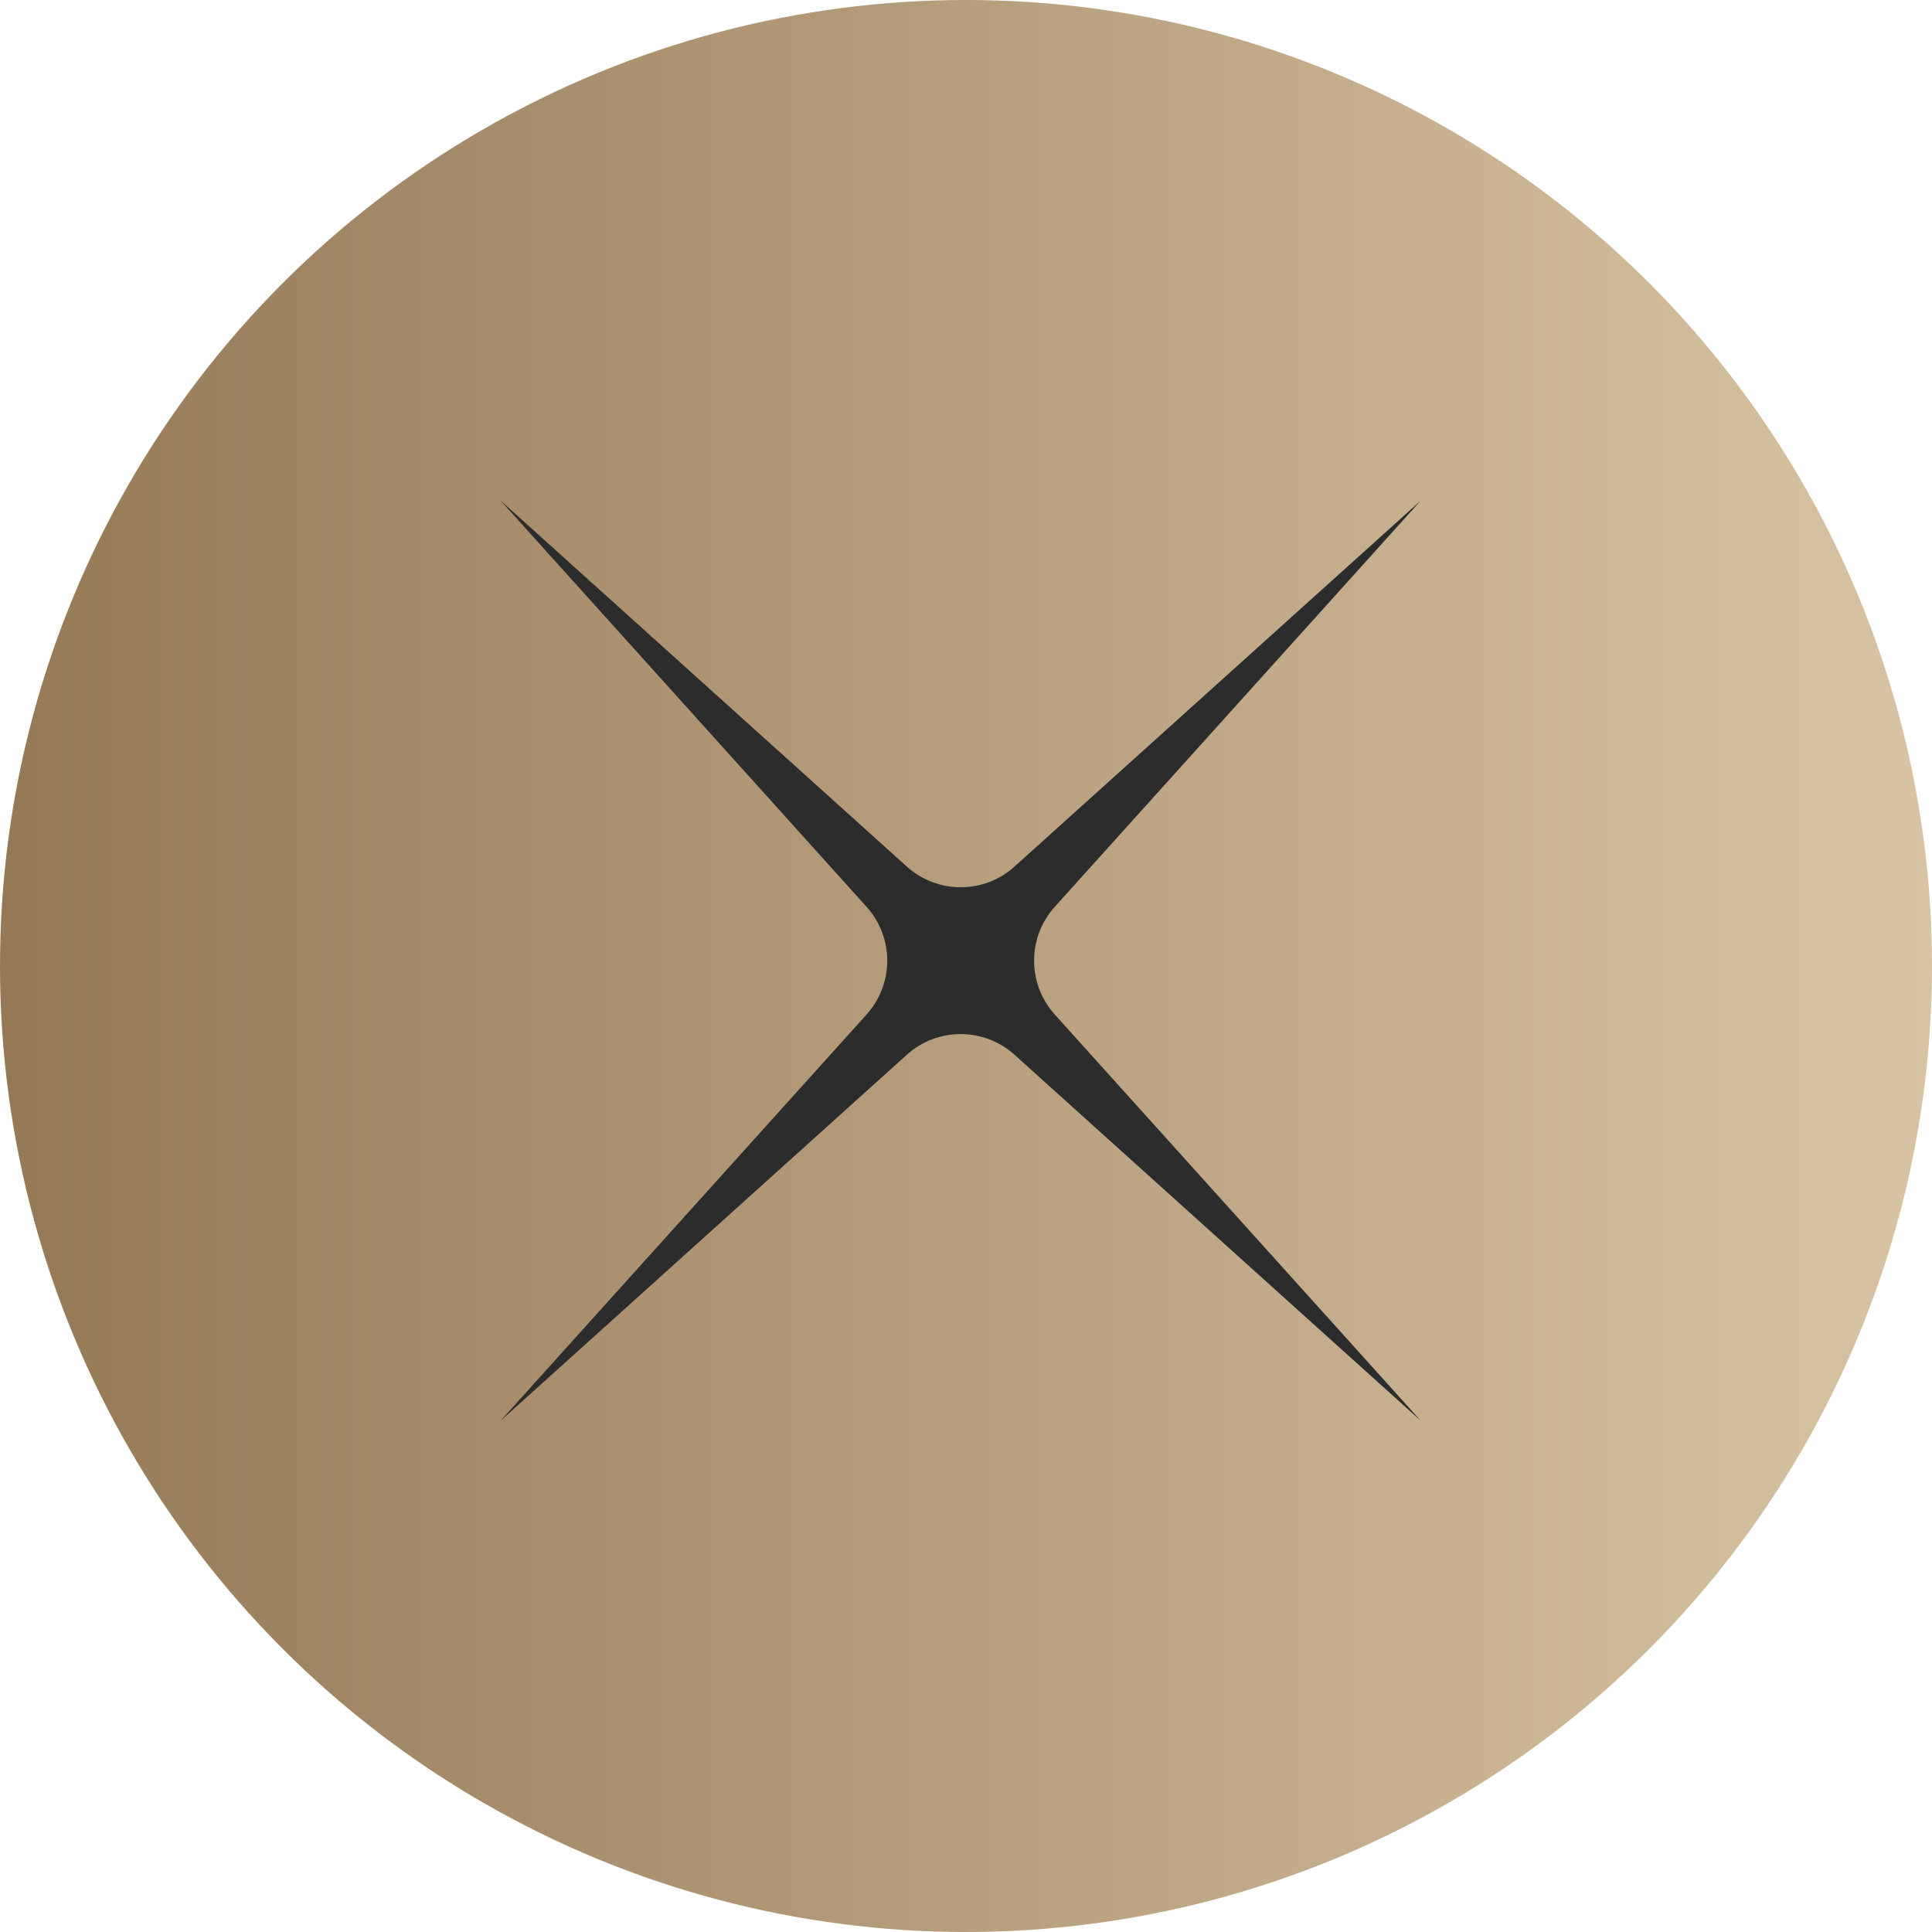
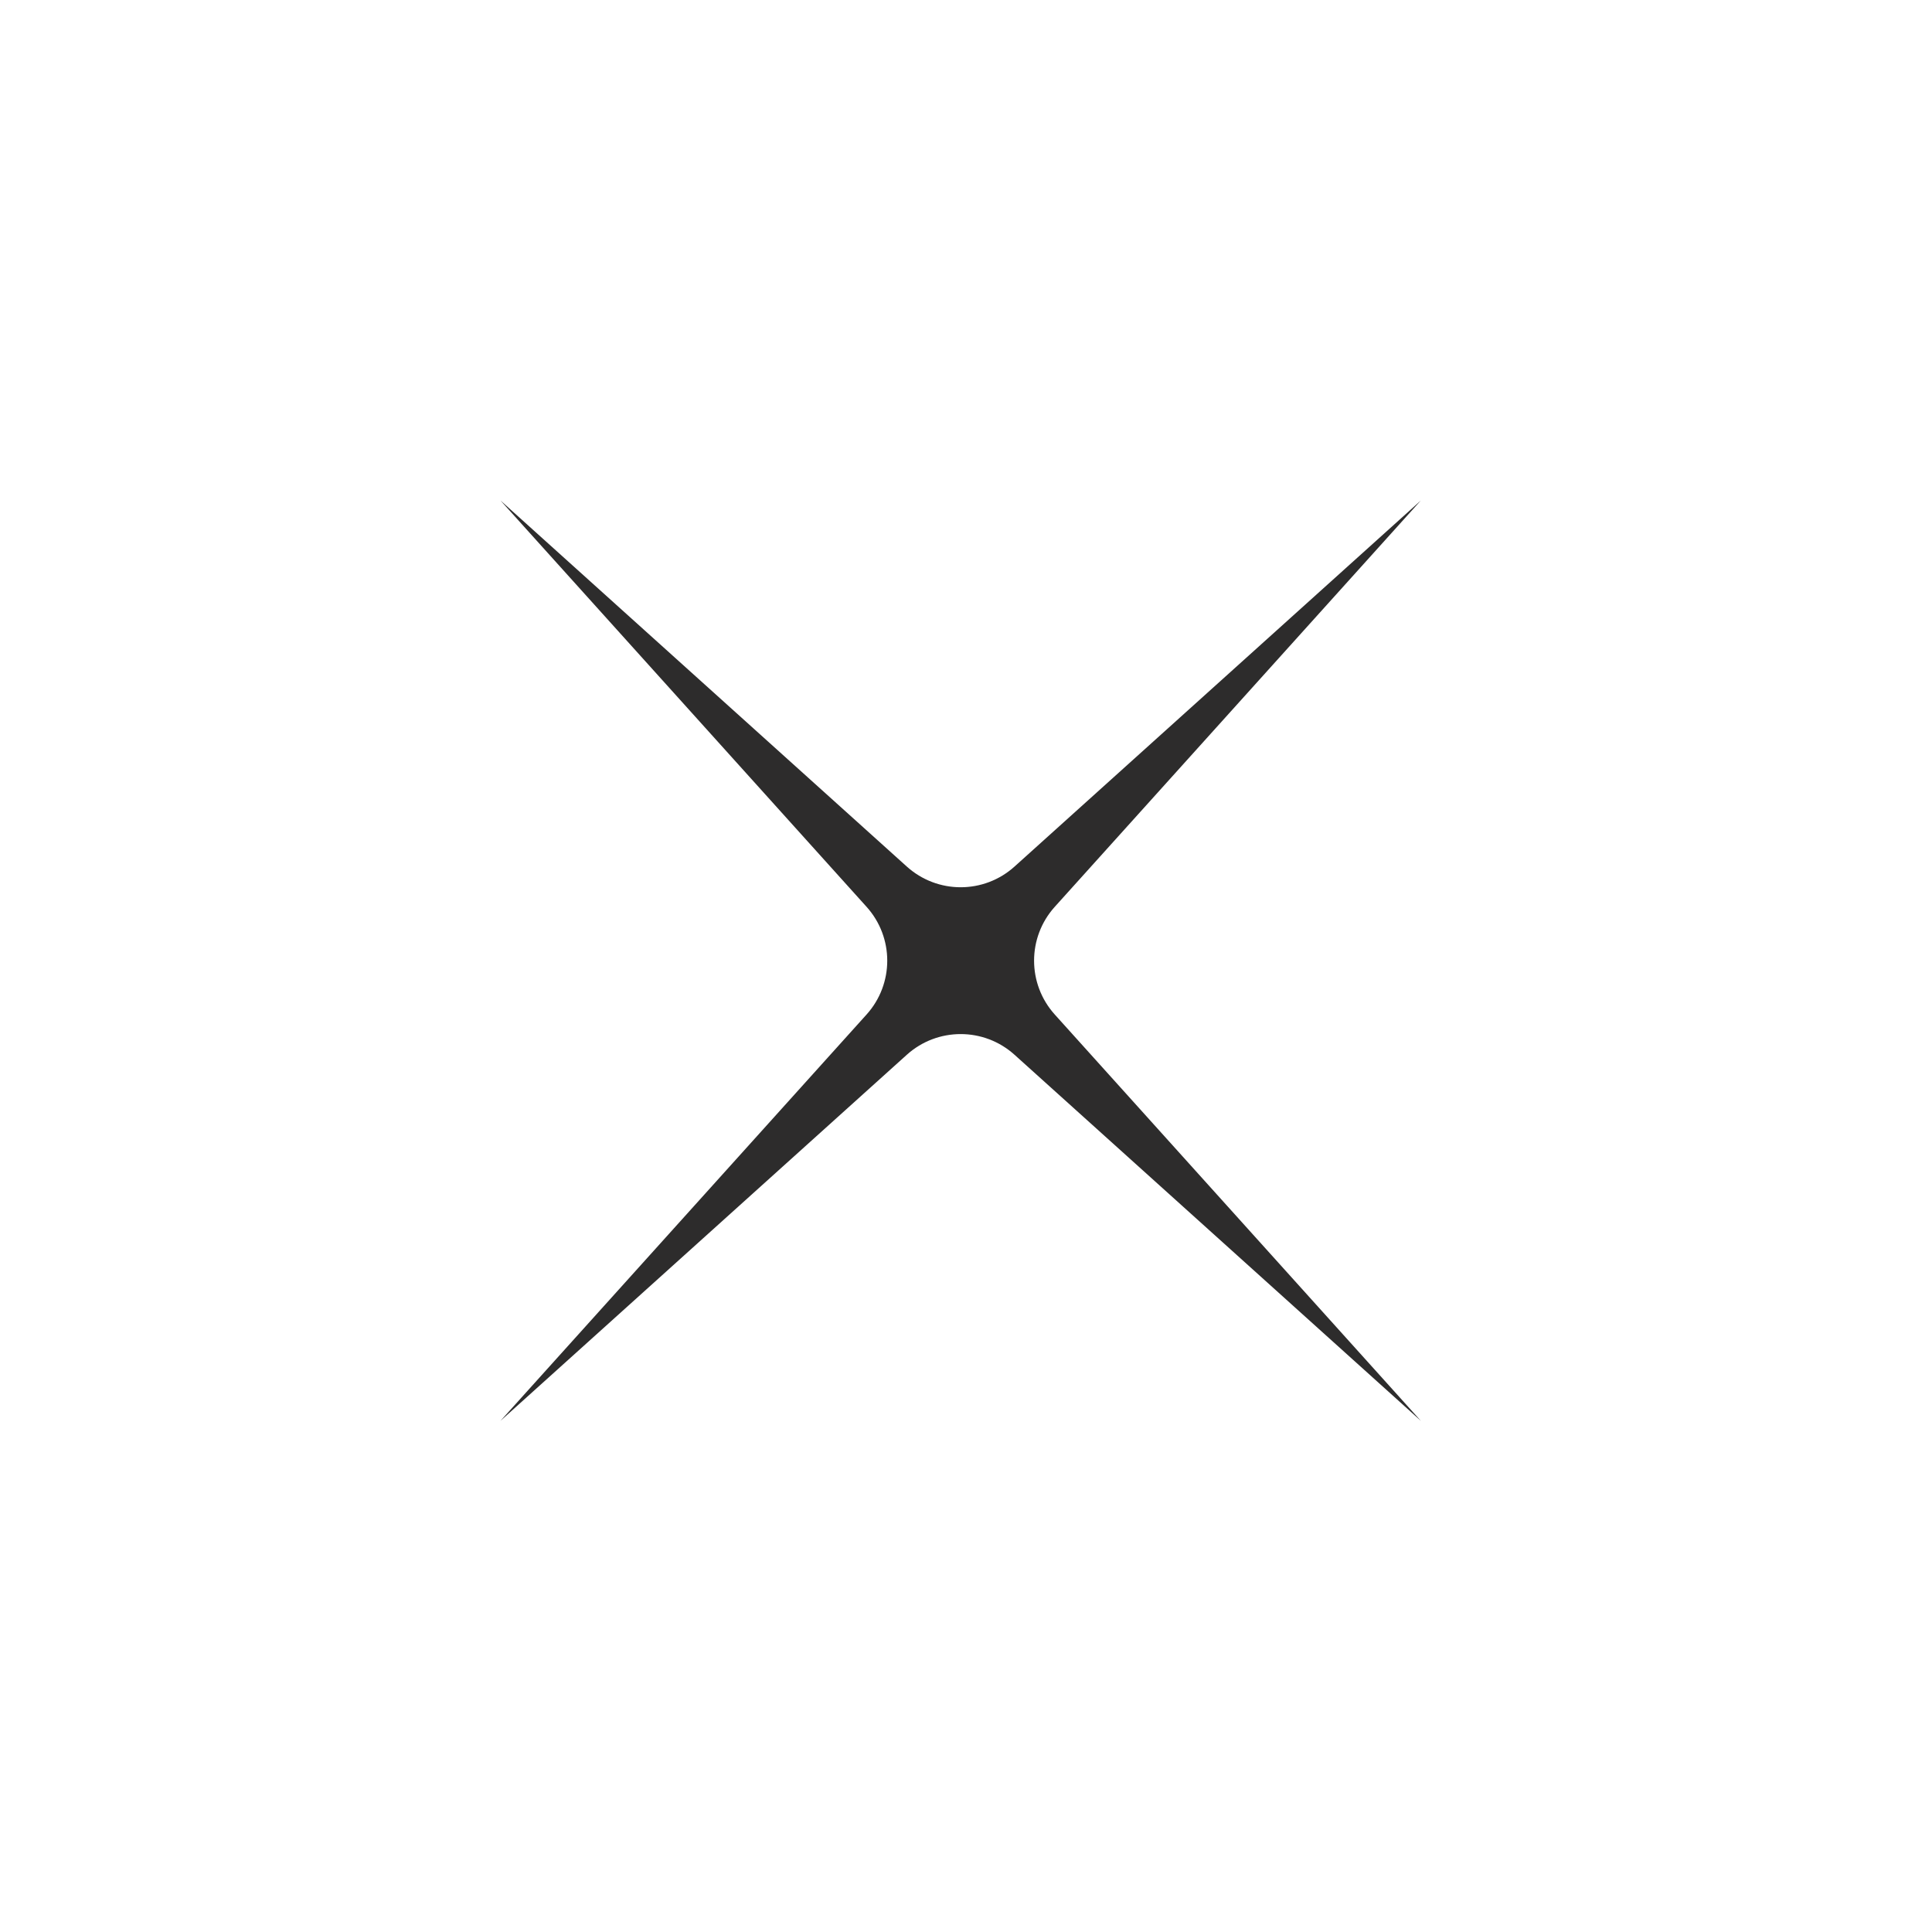
<svg xmlns="http://www.w3.org/2000/svg" width="48" height="48" viewBox="0 0 48 48" fill="none">
-   <circle cx="24" cy="24" r="24" fill="url(#paint0_linear_14_4)" />
  <path d="M35.301 12.434L26.206 22.529C25.52 23.29 25.52 24.445 26.206 25.206L35.301 35.301L25.206 26.206C24.445 25.52 23.29 25.52 22.529 26.206L12.434 35.301L21.529 25.206C22.215 24.445 22.215 23.29 21.529 22.529L12.434 12.434L22.529 21.529C23.29 22.215 24.445 22.215 25.206 21.529L35.301 12.434Z" fill="#2D2C2C" />
  <defs>
    <linearGradient id="paint0_linear_14_4" x1="0" y1="24" x2="48" y2="24" gradientUnits="userSpaceOnUse">
      <stop stop-color="#957957" />
      <stop offset="1" stop-color="#D8C4A4" />
    </linearGradient>
  </defs>
</svg>